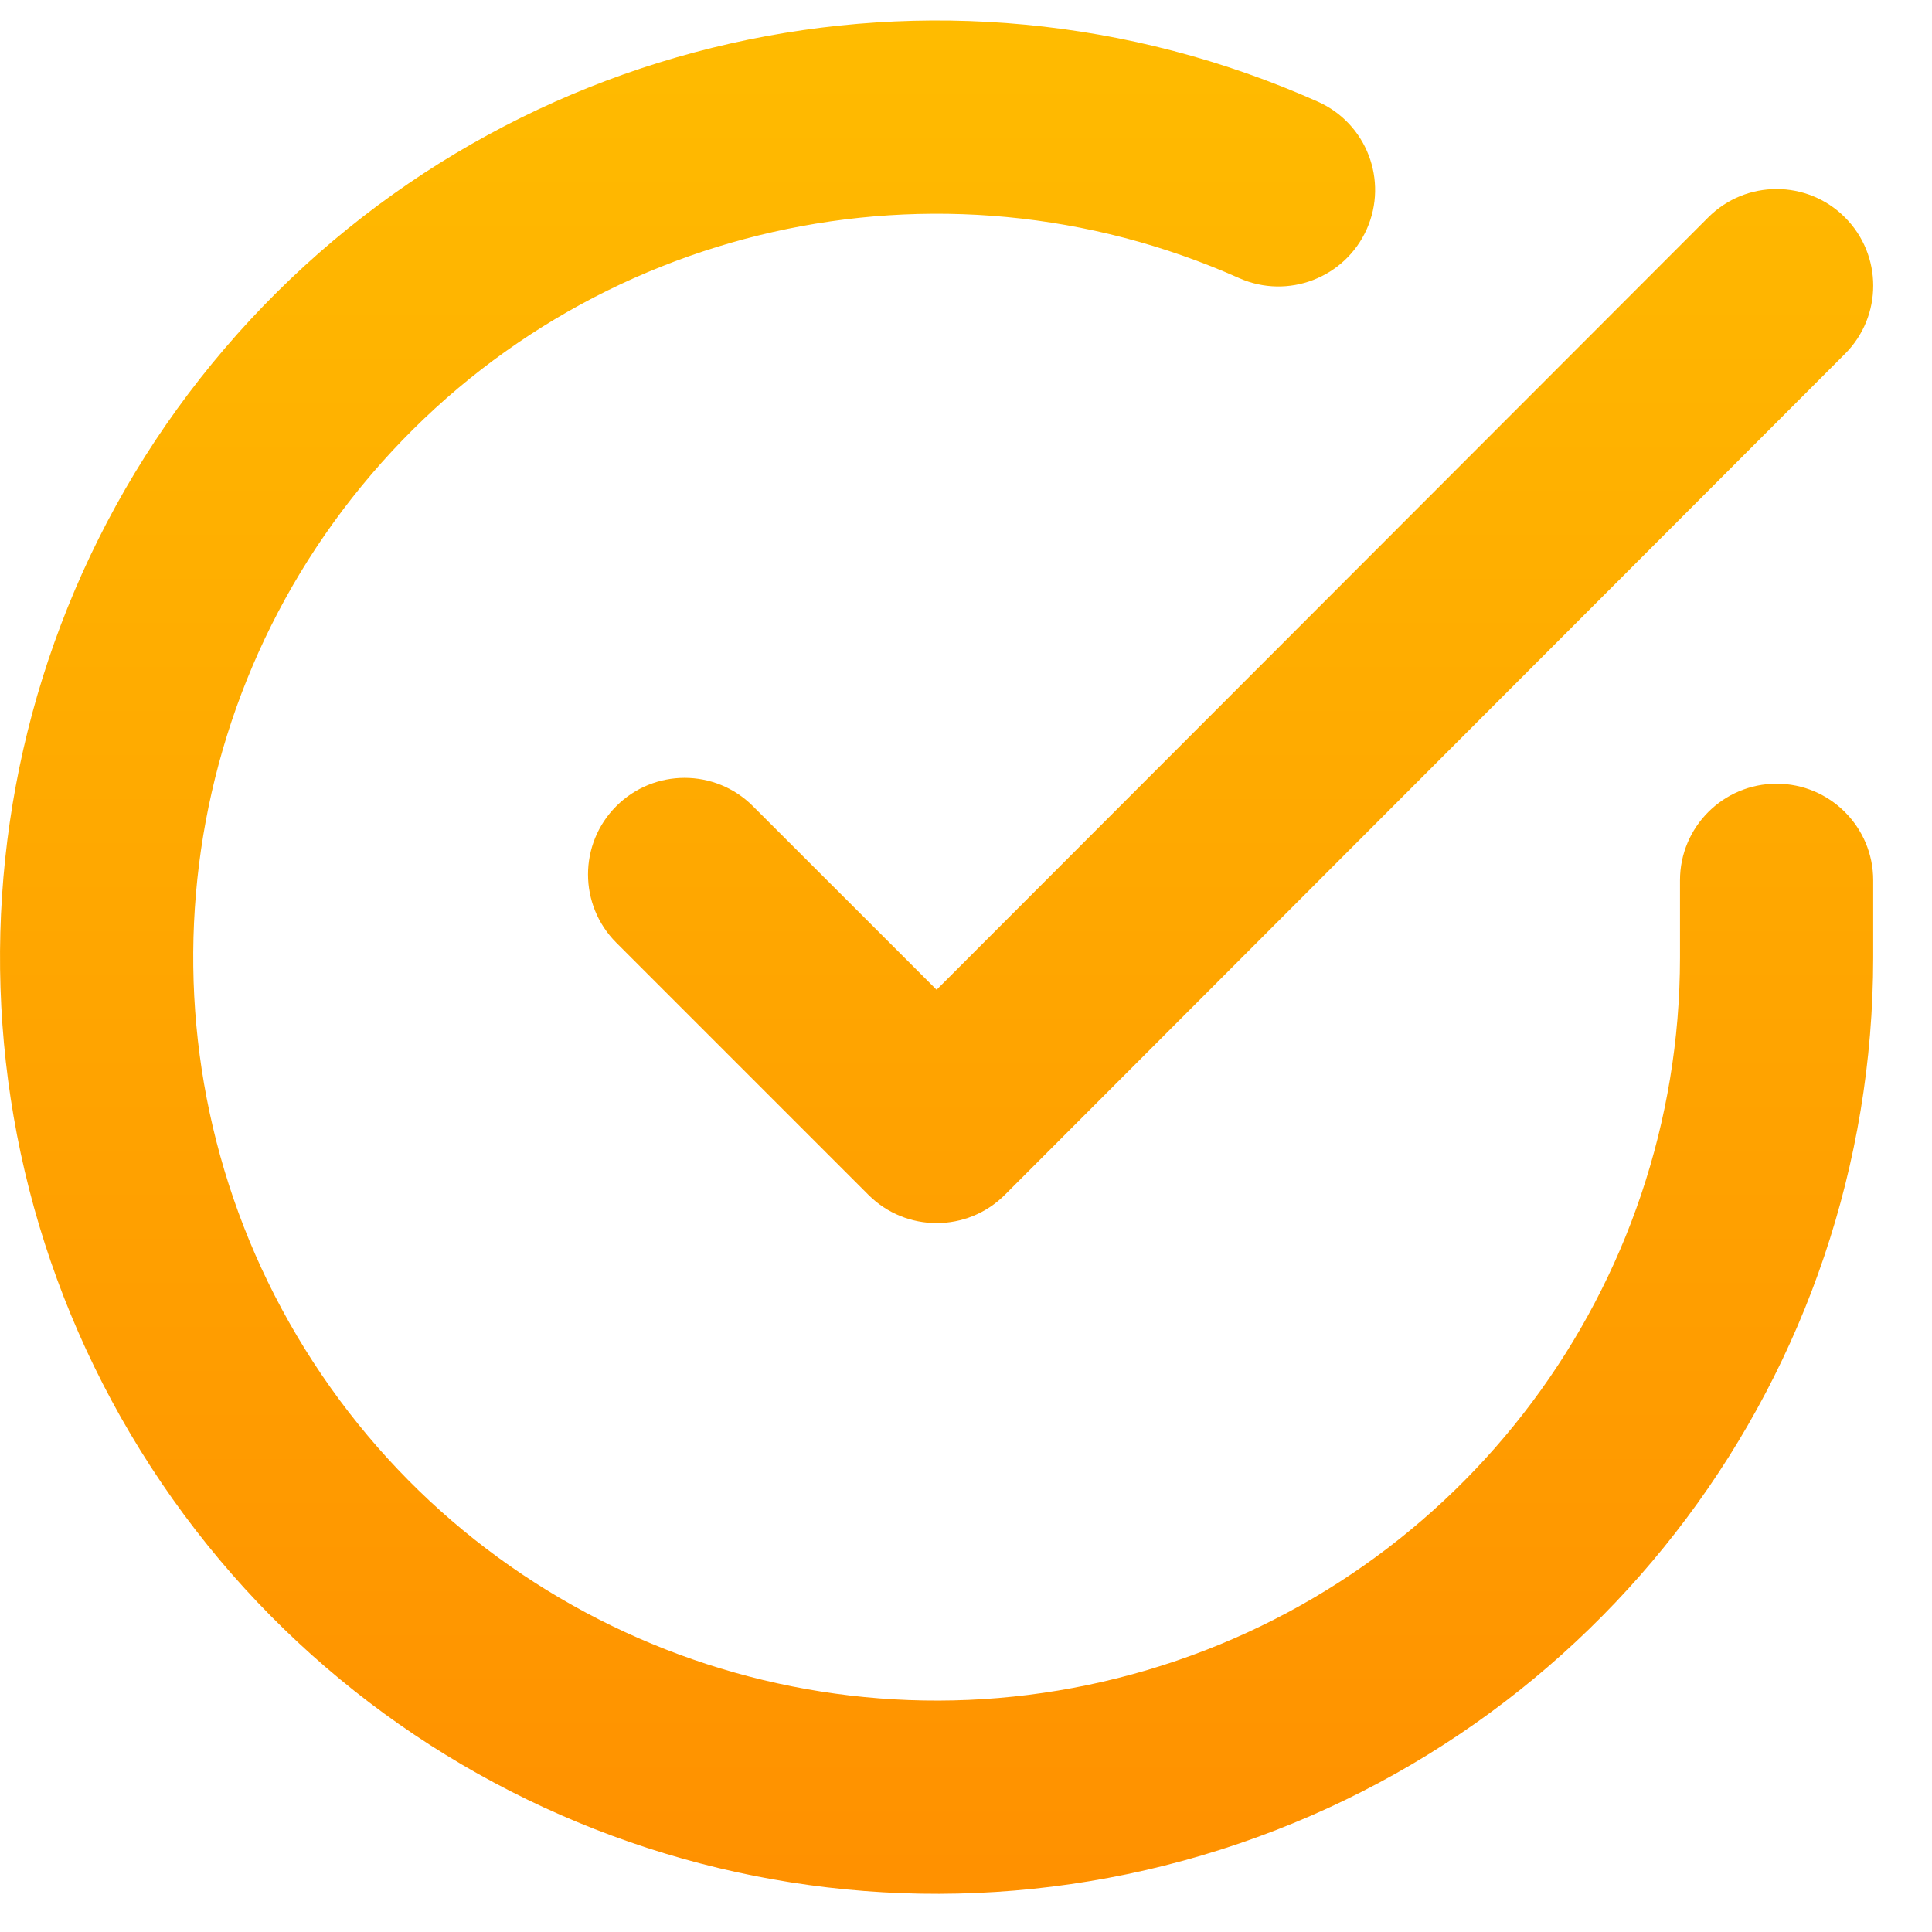
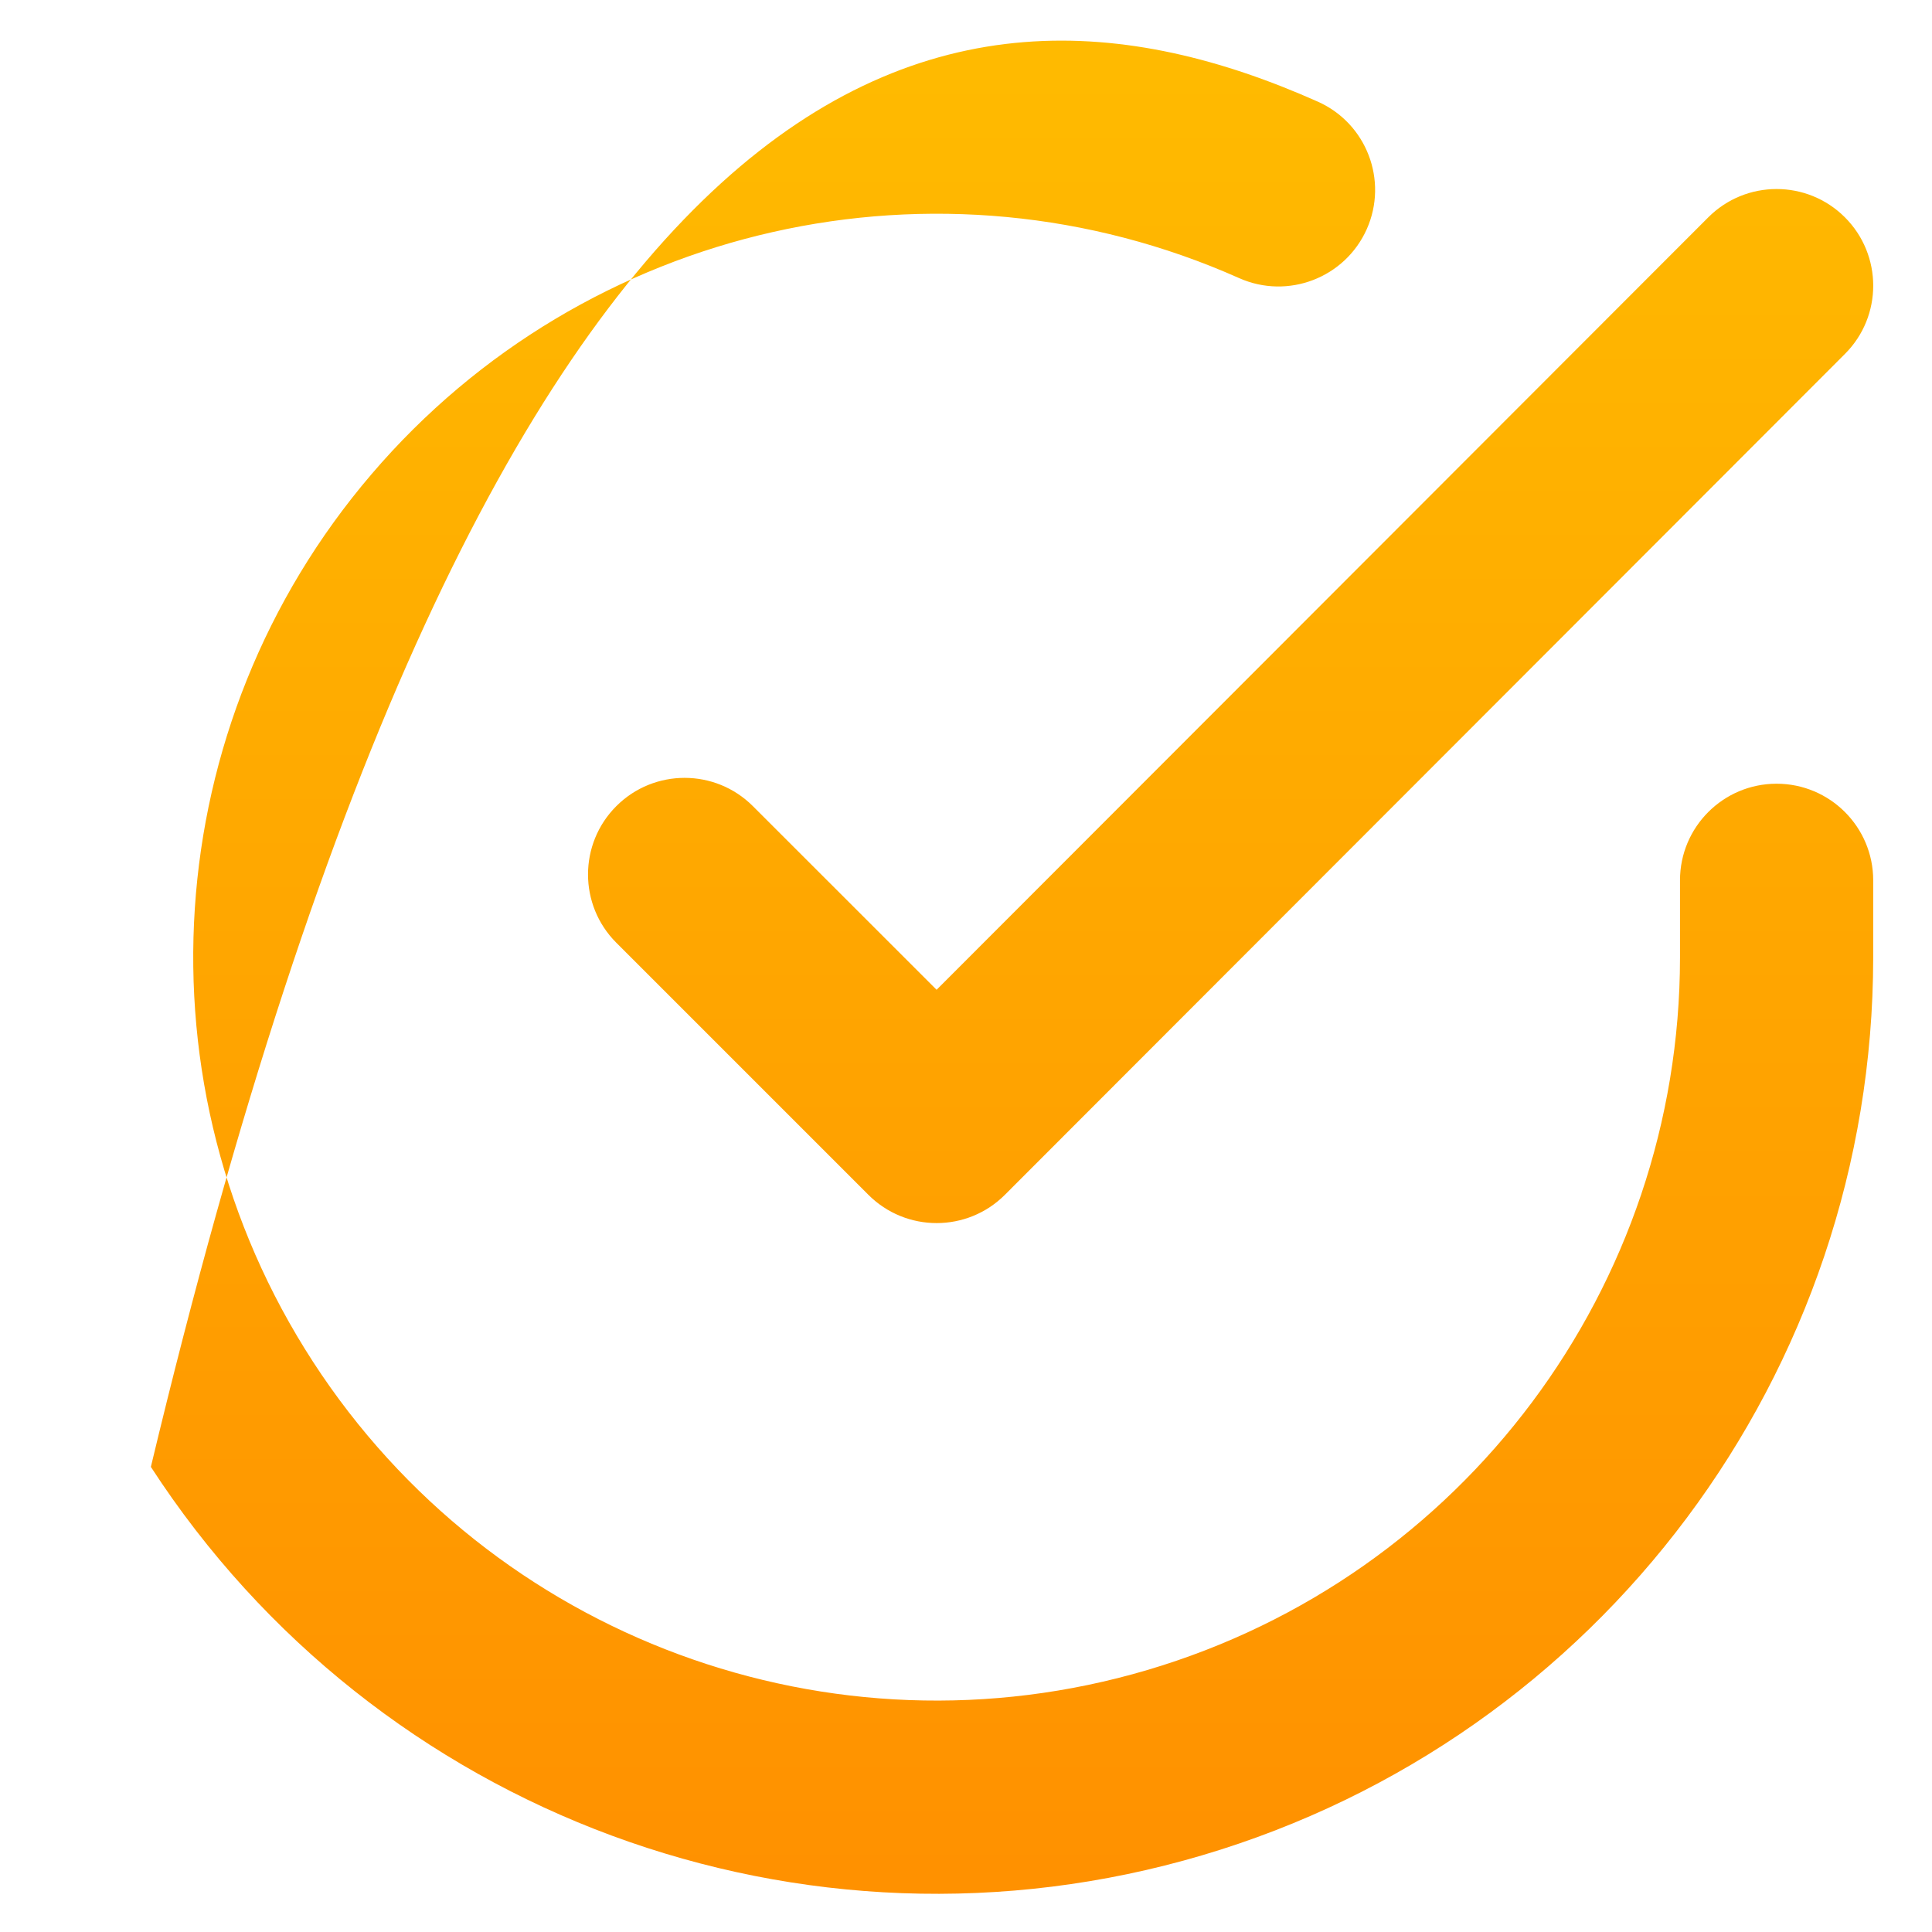
<svg xmlns="http://www.w3.org/2000/svg" width="23px" height="23px" viewBox="0 0 23 23" version="1.1">
  <title>check-circle</title>
  <defs>
    <linearGradient x1="50%" y1="0%" x2="50%" y2="100%" id="linearGradient-1">
      <stop stop-color="#FFBD00" offset="0%" />
      <stop stop-color="#FF8F00" offset="100%" />
    </linearGradient>
  </defs>
  <g id="Symbols" stroke="none" stroke-width="1" fill="none" fill-rule="evenodd">
    <g id="SZ-Header-Desktop" transform="translate(-825, -11)" fill="url(#linearGradient-1)" fill-rule="nonzero">
      <g id="check-circle" transform="translate(825, 11.244)">
-         <path d="M15.688,0.966 C16.268,1.224 16.529,1.904 16.271,2.484 C16.012,3.064 15.332,3.325 14.752,3.067 C11.172,1.472 6.969,2.421 4.423,5.401 C1.876,8.38 1.593,12.679 3.726,15.967 C5.859,19.255 9.901,20.749 13.659,19.637 C17.418,18.526 19.998,15.075 20,11.156 L20,10.236 C20,9.601 20.515,9.086 21.15,9.086 C21.785,9.086 22.3,9.601 22.3,10.236 L22.3,11.157 C22.297,16.095 19.047,20.443 14.311,21.843 C9.576,23.243 4.484,21.362 1.796,17.219 C-0.891,13.077 -0.534,7.66 2.674,3.906 C5.882,0.152 11.178,-1.044 15.688,0.966 Z M21.963,2.343 C22.412,2.792 22.413,3.52 21.964,3.969 L11.964,13.979 C11.515,14.429 10.786,14.429 10.337,13.979 L7.337,10.979 C6.888,10.53 6.888,9.802 7.337,9.353 C7.786,8.904 8.514,8.904 8.963,9.353 L11.15,11.539 L20.336,2.344 C20.785,1.894 21.514,1.894 21.963,2.343 Z" id="Combined-Shape" />
+         <path d="M15.688,0.966 C16.268,1.224 16.529,1.904 16.271,2.484 C16.012,3.064 15.332,3.325 14.752,3.067 C11.172,1.472 6.969,2.421 4.423,5.401 C1.876,8.38 1.593,12.679 3.726,15.967 C5.859,19.255 9.901,20.749 13.659,19.637 C17.418,18.526 19.998,15.075 20,11.156 L20,10.236 C20,9.601 20.515,9.086 21.15,9.086 C21.785,9.086 22.3,9.601 22.3,10.236 L22.3,11.157 C22.297,16.095 19.047,20.443 14.311,21.843 C9.576,23.243 4.484,21.362 1.796,17.219 C5.882,0.152 11.178,-1.044 15.688,0.966 Z M21.963,2.343 C22.412,2.792 22.413,3.52 21.964,3.969 L11.964,13.979 C11.515,14.429 10.786,14.429 10.337,13.979 L7.337,10.979 C6.888,10.53 6.888,9.802 7.337,9.353 C7.786,8.904 8.514,8.904 8.963,9.353 L11.15,11.539 L20.336,2.344 C20.785,1.894 21.514,1.894 21.963,2.343 Z" id="Combined-Shape" />
      </g>
    </g>
  </g>
</svg>